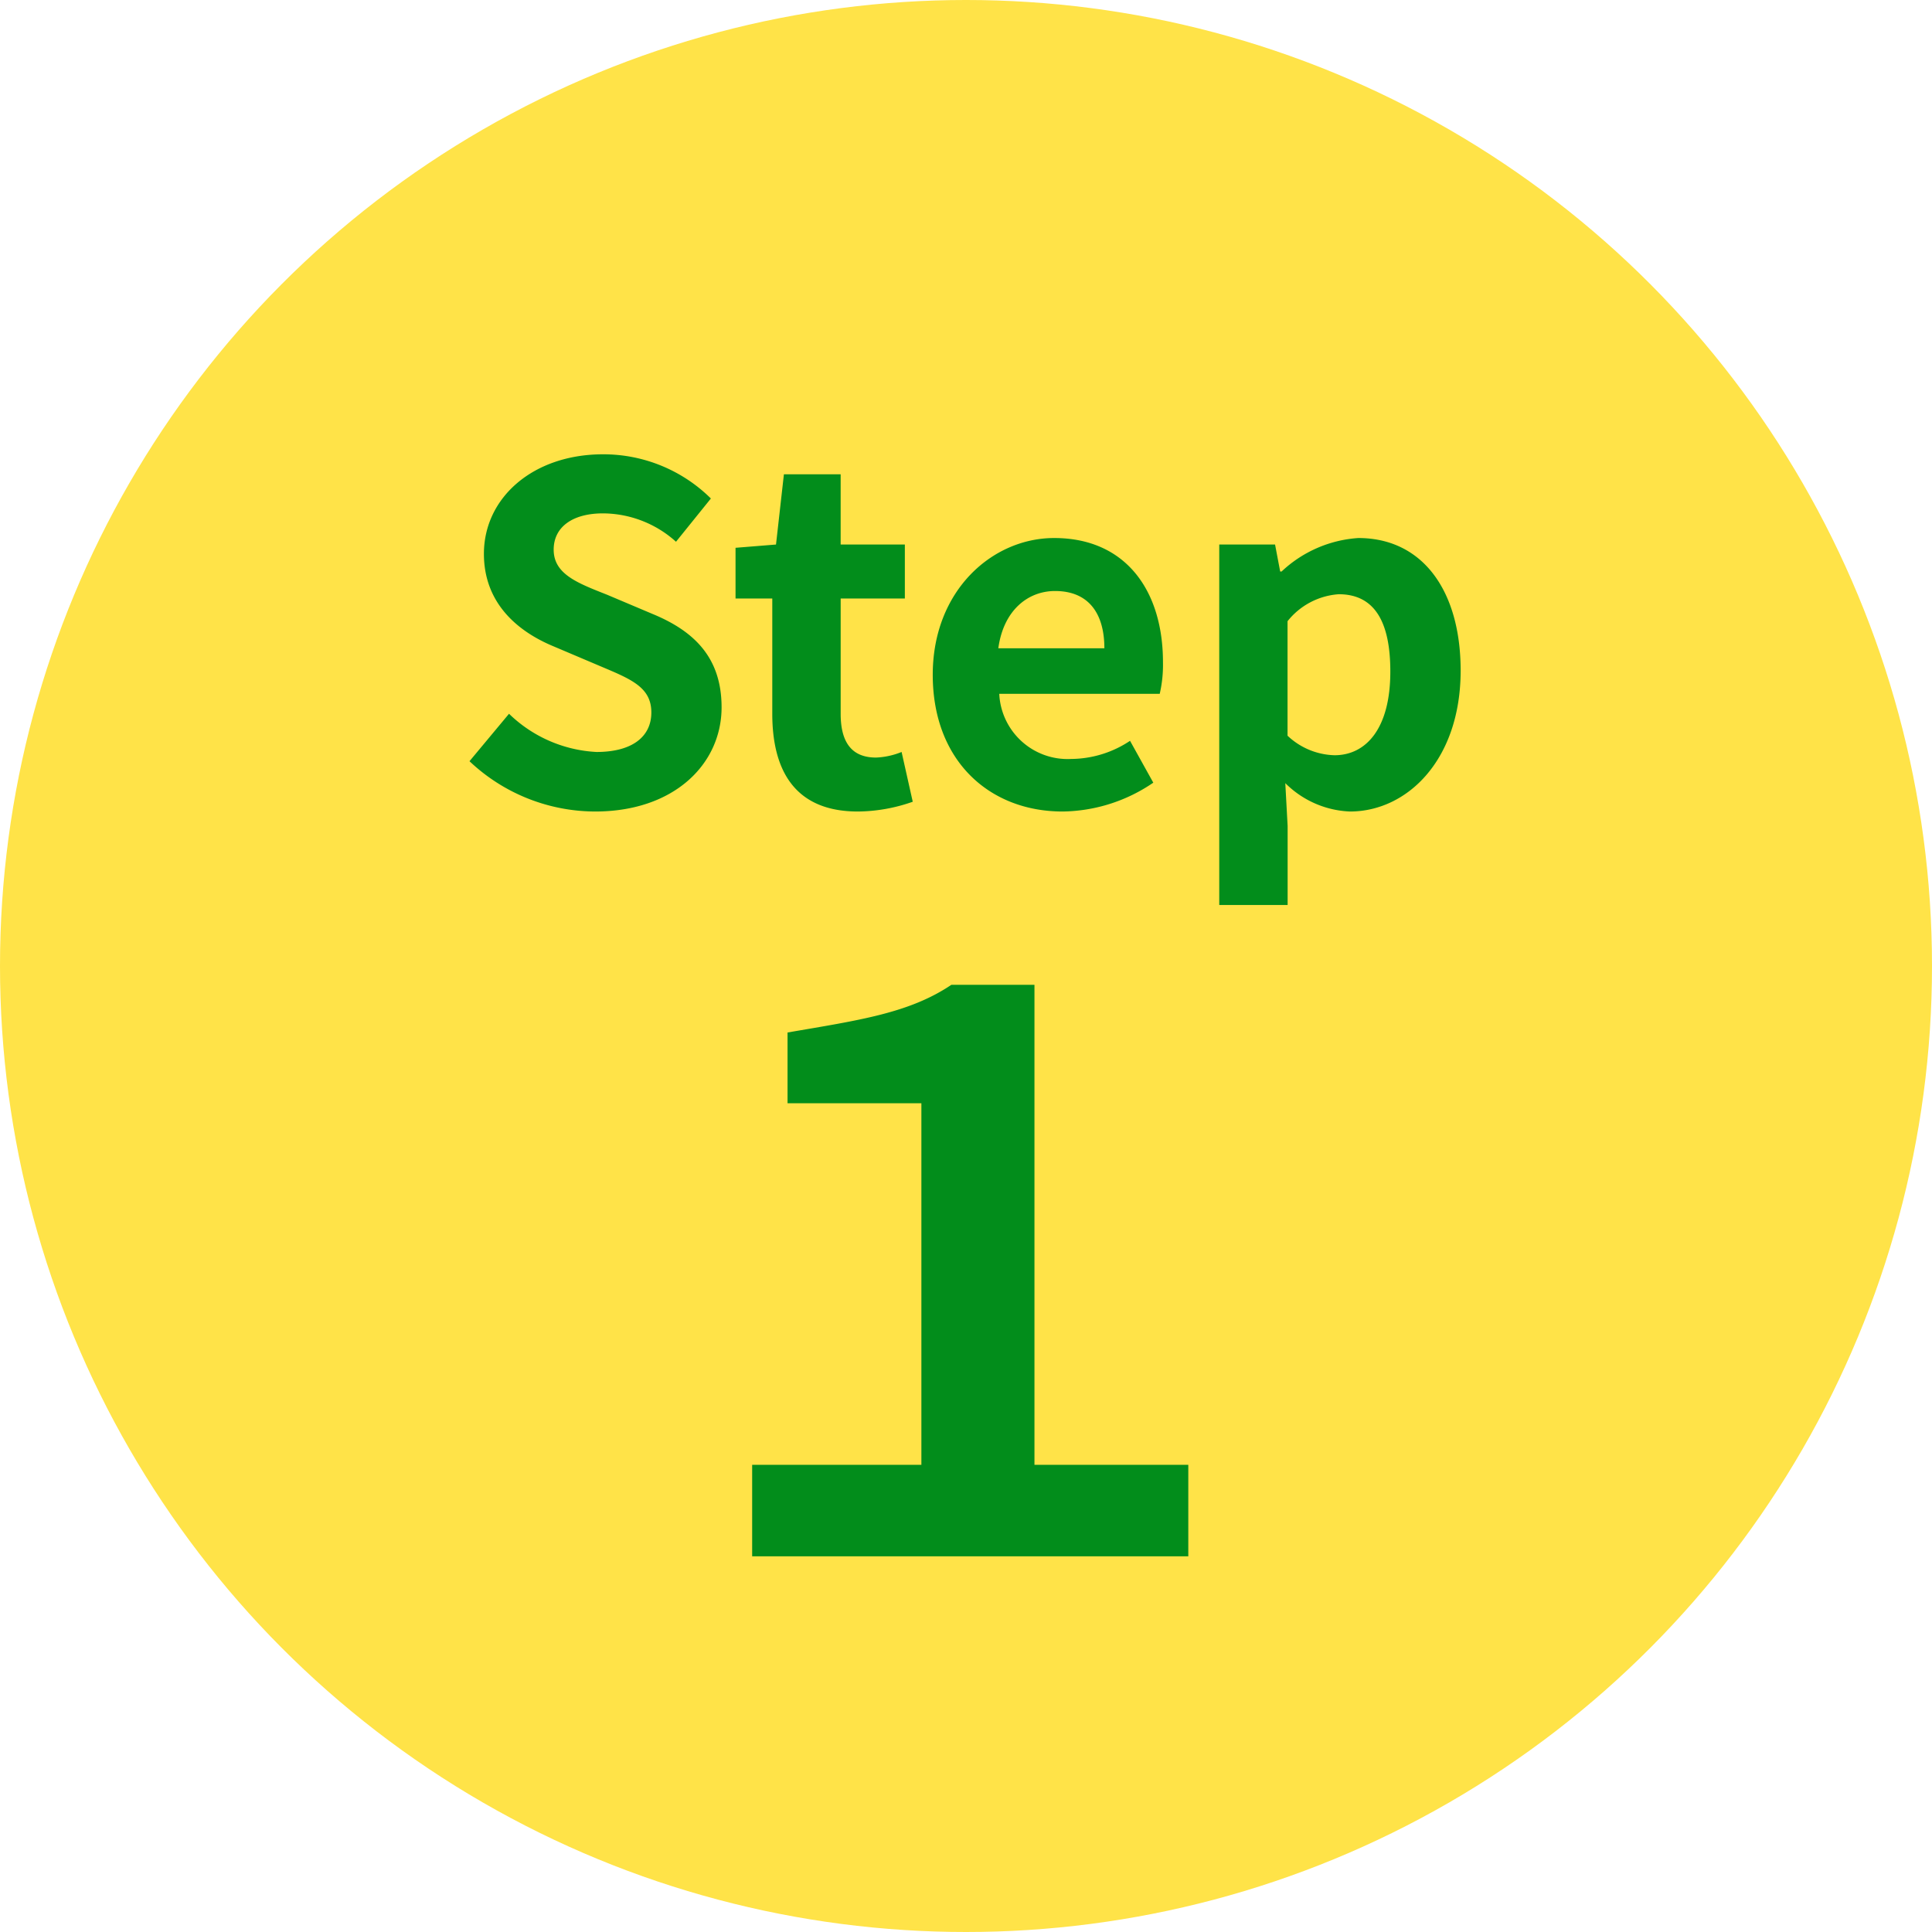
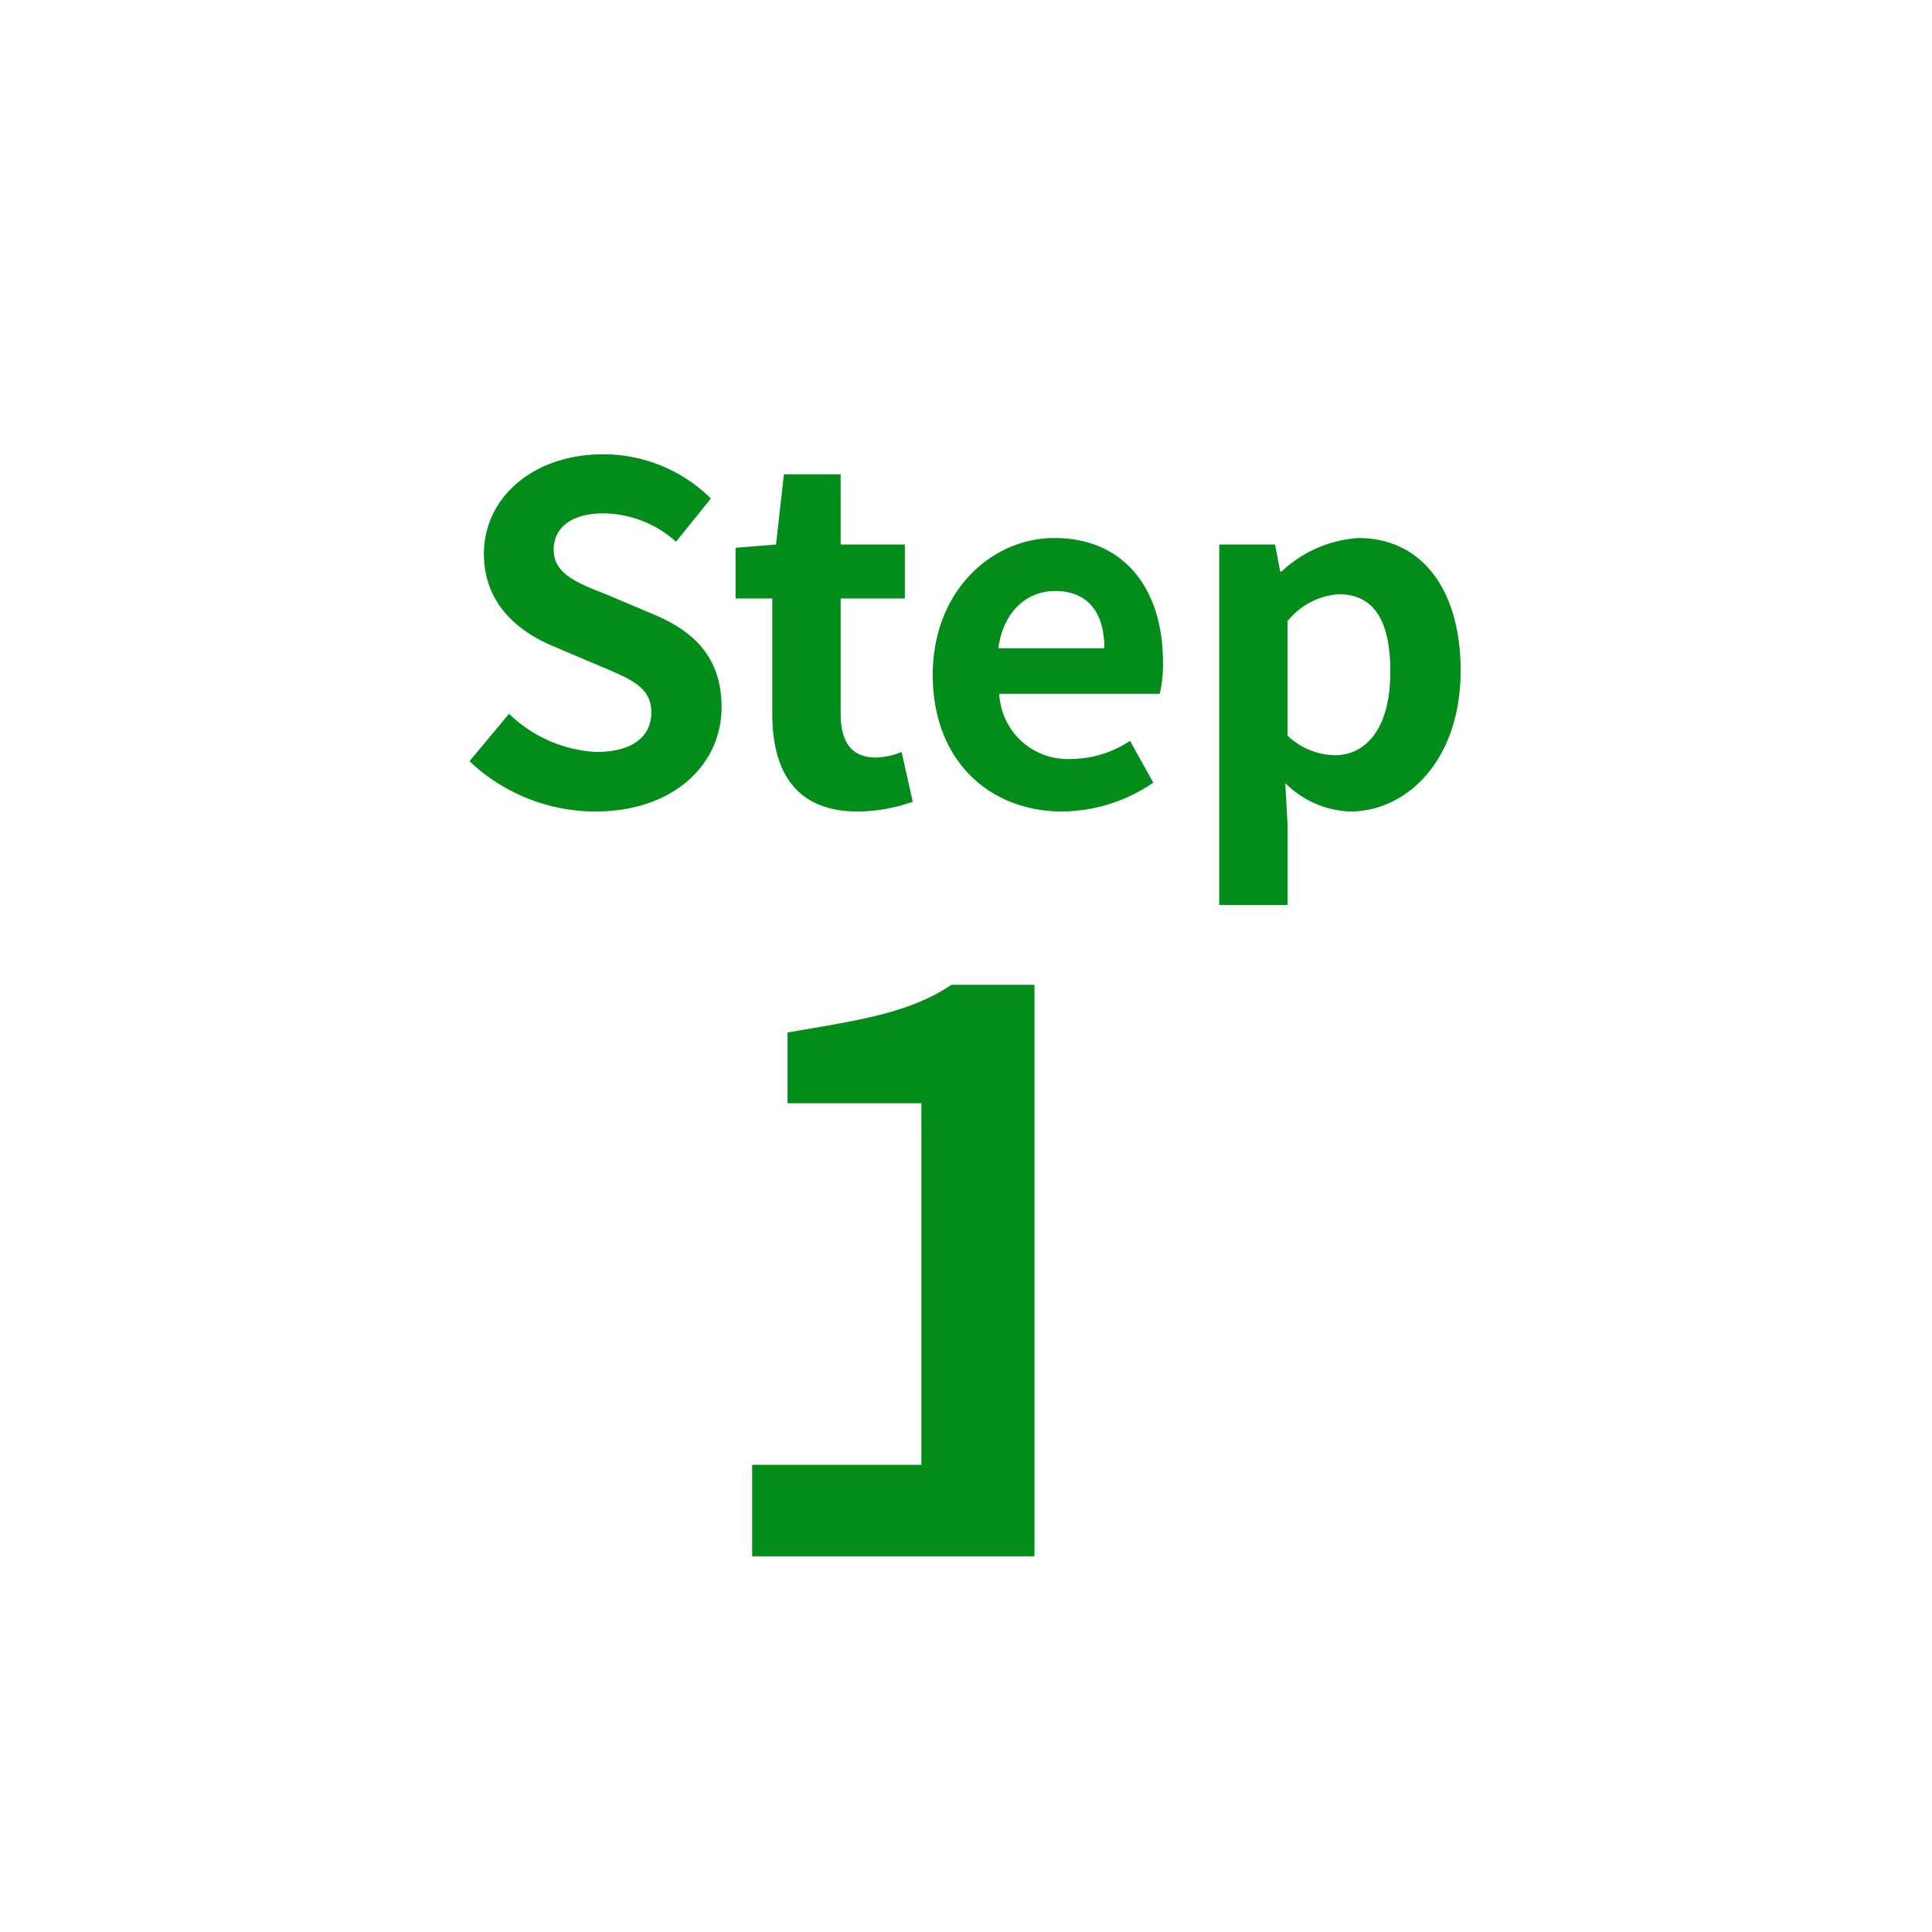
<svg xmlns="http://www.w3.org/2000/svg" width="108" height="108" viewBox="0 0 108 108">
  <g id="グループ_19280" data-name="グループ 19280" transform="translate(683 -10135)">
-     <circle id="楕円形_138" data-name="楕円形 138" cx="54" cy="54" r="54" transform="translate(-683 10135)" fill="#ffe348" />
-     <path id="パス_54145" data-name="パス 54145" d="M-20.735.364c4.446,0,7.072-2.678,7.072-5.824,0-2.782-1.534-4.264-3.874-5.226l-2.522-1.066c-1.638-.65-2.99-1.144-2.99-2.522,0-1.274,1.066-2.028,2.756-2.028a6.138,6.138,0,0,1,4.082,1.586l1.95-2.418a8.538,8.538,0,0,0-6.032-2.47c-3.9,0-6.656,2.418-6.656,5.564,0,2.808,1.95,4.368,3.9,5.174l2.574,1.092c1.716.728,2.886,1.17,2.886,2.6,0,1.352-1.066,2.21-3.068,2.21A7.57,7.57,0,0,1-25.545-5.1l-2.21,2.652A10.253,10.253,0,0,0-20.735.364Zm14.69,0A9.409,9.409,0,0,0-2.977-.182L-3.6-2.964a4.254,4.254,0,0,1-1.43.312c-1.3,0-1.976-.78-1.976-2.444v-6.448h3.588V-14.56H-7.007v-3.926h-3.172l-.442,3.926-2.262.182v2.834h2.054V-5.1C-10.829-1.846-9.5.364-6.045.364ZM5.4.364a9.166,9.166,0,0,0,5.07-1.612l-1.3-2.34A6,6,0,0,1,5.889-2.574a3.826,3.826,0,0,1-4.03-3.64h8.97a7.186,7.186,0,0,0,.182-1.768c0-4-2.08-6.942-6.084-6.942-3.458,0-6.786,2.938-6.786,7.644C-1.859-2.47,1.313.364,5.4.364ZM1.807-8.762c.286-2.106,1.638-3.2,3.172-3.2,1.872,0,2.756,1.248,2.756,3.2ZM14.157,5.59h3.822V1.17l-.13-2.392A5.412,5.412,0,0,0,21.463.364c3.2,0,6.188-2.886,6.188-7.878,0-4.472-2.132-7.41-5.72-7.41a6.912,6.912,0,0,0-4.29,1.872h-.078l-.286-1.508h-3.12ZM20.6-2.782a3.967,3.967,0,0,1-2.626-1.092v-6.4a4.01,4.01,0,0,1,2.86-1.508c2,0,2.886,1.534,2.886,4.316C23.725-4.29,22.373-2.782,20.6-2.782ZM-11.954,42H12.427V36.883h-8.6V10.051H-.817c-2.365,1.591-5.16,1.978-9.159,2.666v3.956h7.482v20.21h-9.46Z" transform="translate(-629 10180)" fill="#028D1B" />
+     <path id="パス_54145" data-name="パス 54145" d="M-20.735.364c4.446,0,7.072-2.678,7.072-5.824,0-2.782-1.534-4.264-3.874-5.226l-2.522-1.066c-1.638-.65-2.99-1.144-2.99-2.522,0-1.274,1.066-2.028,2.756-2.028a6.138,6.138,0,0,1,4.082,1.586l1.95-2.418a8.538,8.538,0,0,0-6.032-2.47c-3.9,0-6.656,2.418-6.656,5.564,0,2.808,1.95,4.368,3.9,5.174l2.574,1.092c1.716.728,2.886,1.17,2.886,2.6,0,1.352-1.066,2.21-3.068,2.21A7.57,7.57,0,0,1-25.545-5.1l-2.21,2.652A10.253,10.253,0,0,0-20.735.364Zm14.69,0A9.409,9.409,0,0,0-2.977-.182L-3.6-2.964a4.254,4.254,0,0,1-1.43.312c-1.3,0-1.976-.78-1.976-2.444v-6.448h3.588V-14.56H-7.007v-3.926h-3.172l-.442,3.926-2.262.182v2.834h2.054V-5.1C-10.829-1.846-9.5.364-6.045.364ZM5.4.364a9.166,9.166,0,0,0,5.07-1.612l-1.3-2.34A6,6,0,0,1,5.889-2.574a3.826,3.826,0,0,1-4.03-3.64h8.97a7.186,7.186,0,0,0,.182-1.768c0-4-2.08-6.942-6.084-6.942-3.458,0-6.786,2.938-6.786,7.644C-1.859-2.47,1.313.364,5.4.364ZM1.807-8.762c.286-2.106,1.638-3.2,3.172-3.2,1.872,0,2.756,1.248,2.756,3.2ZM14.157,5.59h3.822V1.17l-.13-2.392A5.412,5.412,0,0,0,21.463.364c3.2,0,6.188-2.886,6.188-7.878,0-4.472-2.132-7.41-5.72-7.41a6.912,6.912,0,0,0-4.29,1.872h-.078l-.286-1.508h-3.12ZM20.6-2.782a3.967,3.967,0,0,1-2.626-1.092v-6.4a4.01,4.01,0,0,1,2.86-1.508c2,0,2.886,1.534,2.886,4.316C23.725-4.29,22.373-2.782,20.6-2.782ZM-11.954,42H12.427h-8.6V10.051H-.817c-2.365,1.591-5.16,1.978-9.159,2.666v3.956h7.482v20.21h-9.46Z" transform="translate(-629 10180)" fill="#028D1B" />
  </g>
</svg>